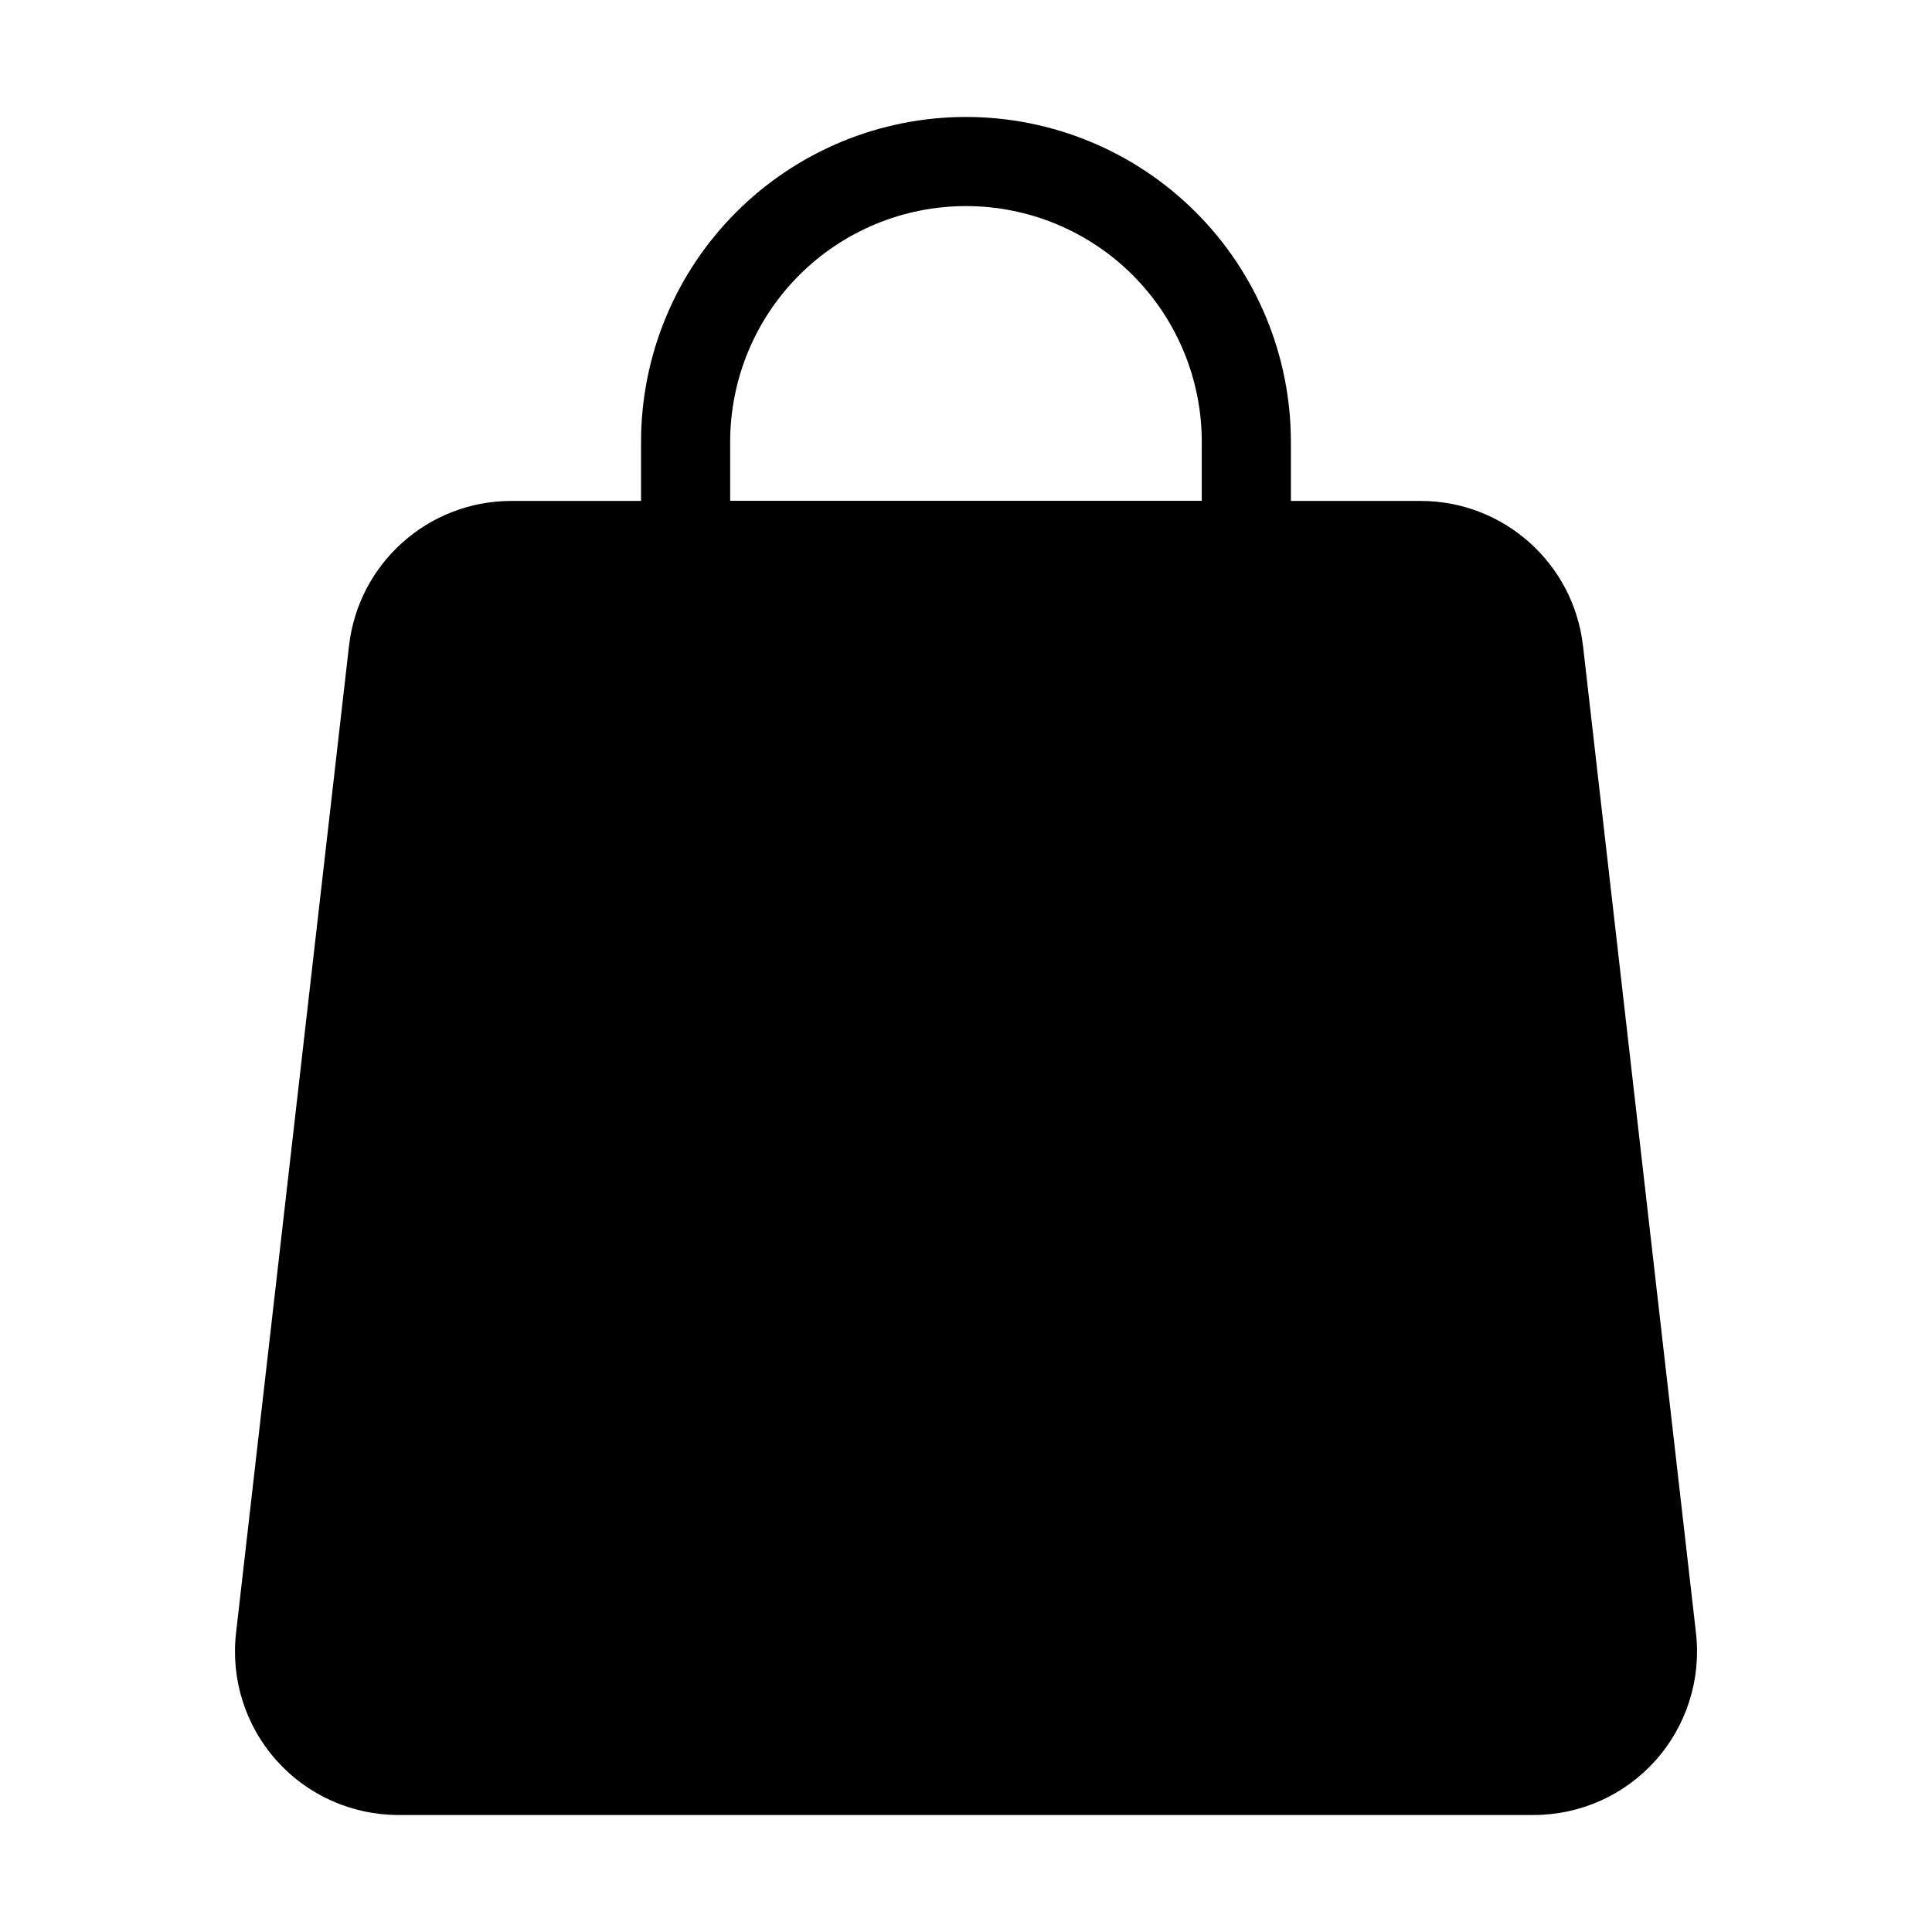
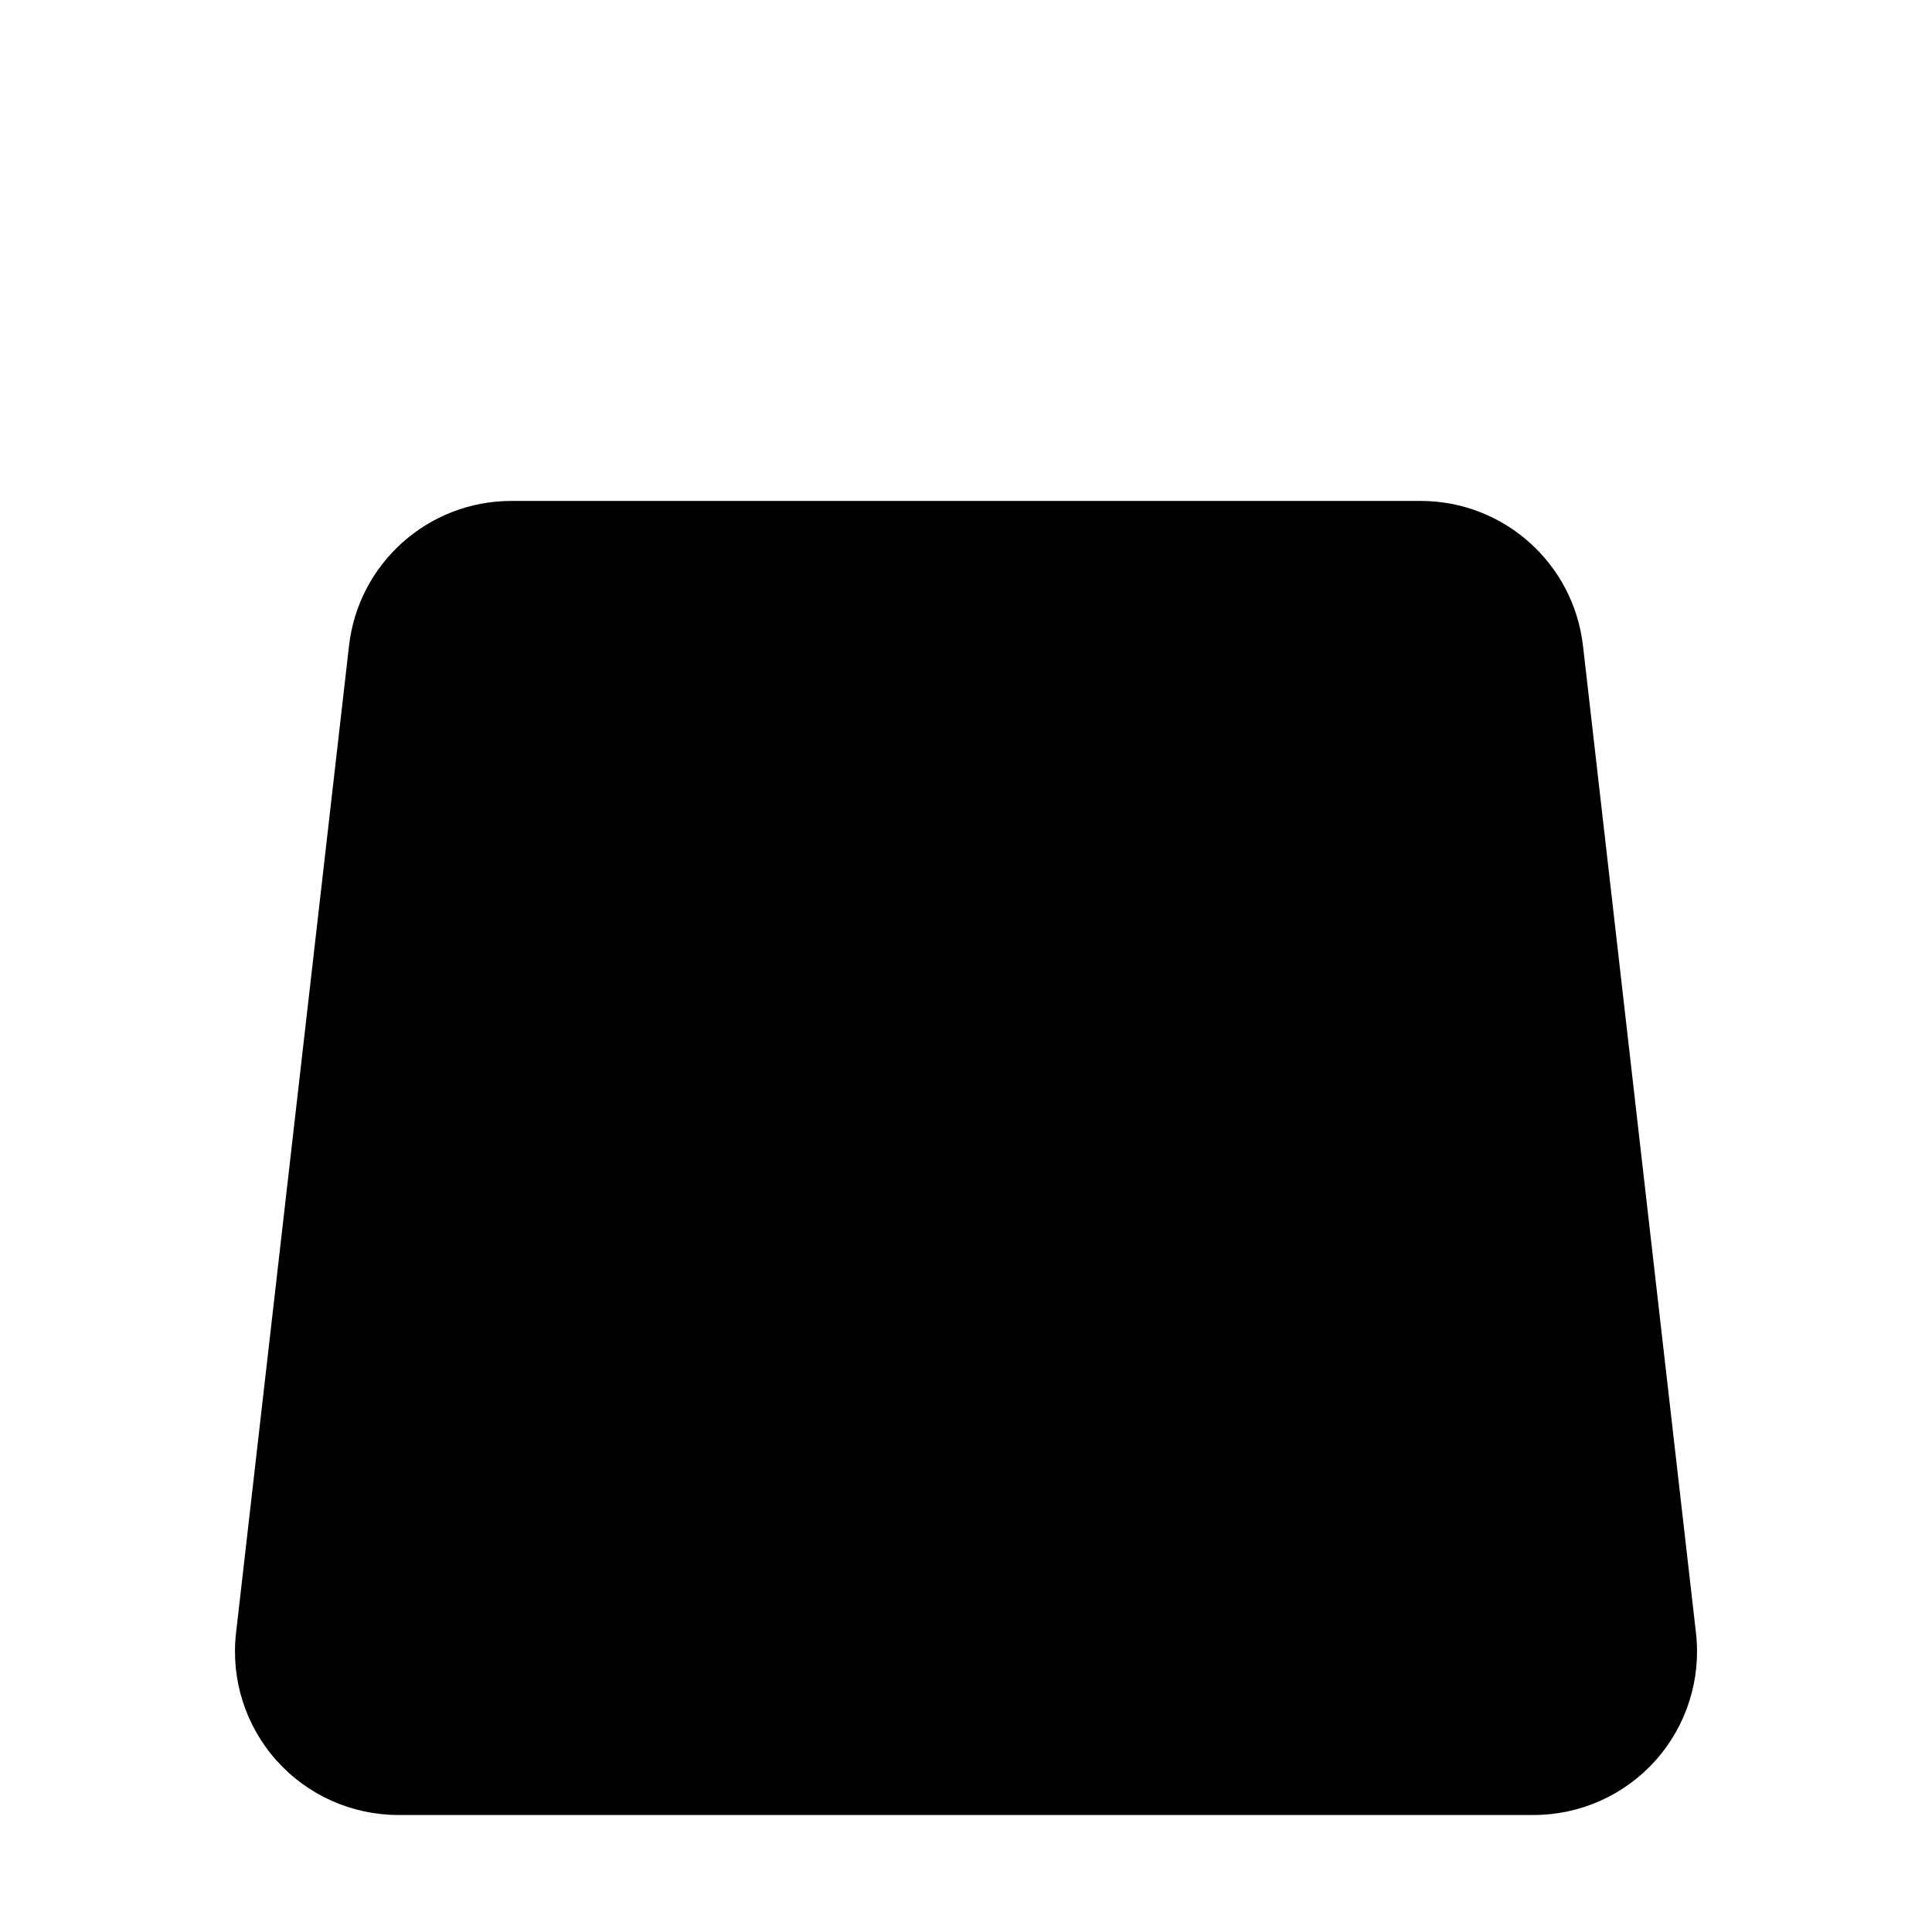
<svg xmlns="http://www.w3.org/2000/svg" fill="#000000" width="800px" height="800px" version="1.1" viewBox="144 144 512 512">
  <g fill-rule="evenodd">
-     <path d="m313.89 288.56c0 6.519 5.289 11.809 11.809 11.809h148.59c6.519 0 11.809-5.289 11.809-11.809v-27.457c0-22.844-9.07-44.746-25.223-60.883-16.152-16.152-38.055-25.223-60.883-25.223v11.809-11.809c-22.828 0-44.73 9.07-60.883 25.223-16.152 16.137-25.223 38.039-25.223 60.883v27.457zm148.59-11.809v-15.648c0-16.578-6.582-32.465-18.309-44.195-11.715-11.715-27.598-18.293-44.18-18.293v-11.809 11.809c-16.578 0-32.465 6.582-44.18 18.293-11.73 11.73-18.309 27.613-18.309 44.195v15.648z" />
    <path d="m563.5 315.12c-2.504-21.852-21.004-38.367-43.012-38.367h-240.98c-22.012 0-40.508 16.516-43.012 38.367-6.769 59.102-22.516 196.74-29.945 261.65-1.402 12.266 2.488 24.547 10.707 33.754 8.219 9.211 19.965 14.469 32.309 14.469h300.87c12.344 0 24.09-5.258 32.309-14.469 8.219-9.211 12.105-21.492 10.707-33.754l-29.945-261.65z" />
  </g>
</svg>